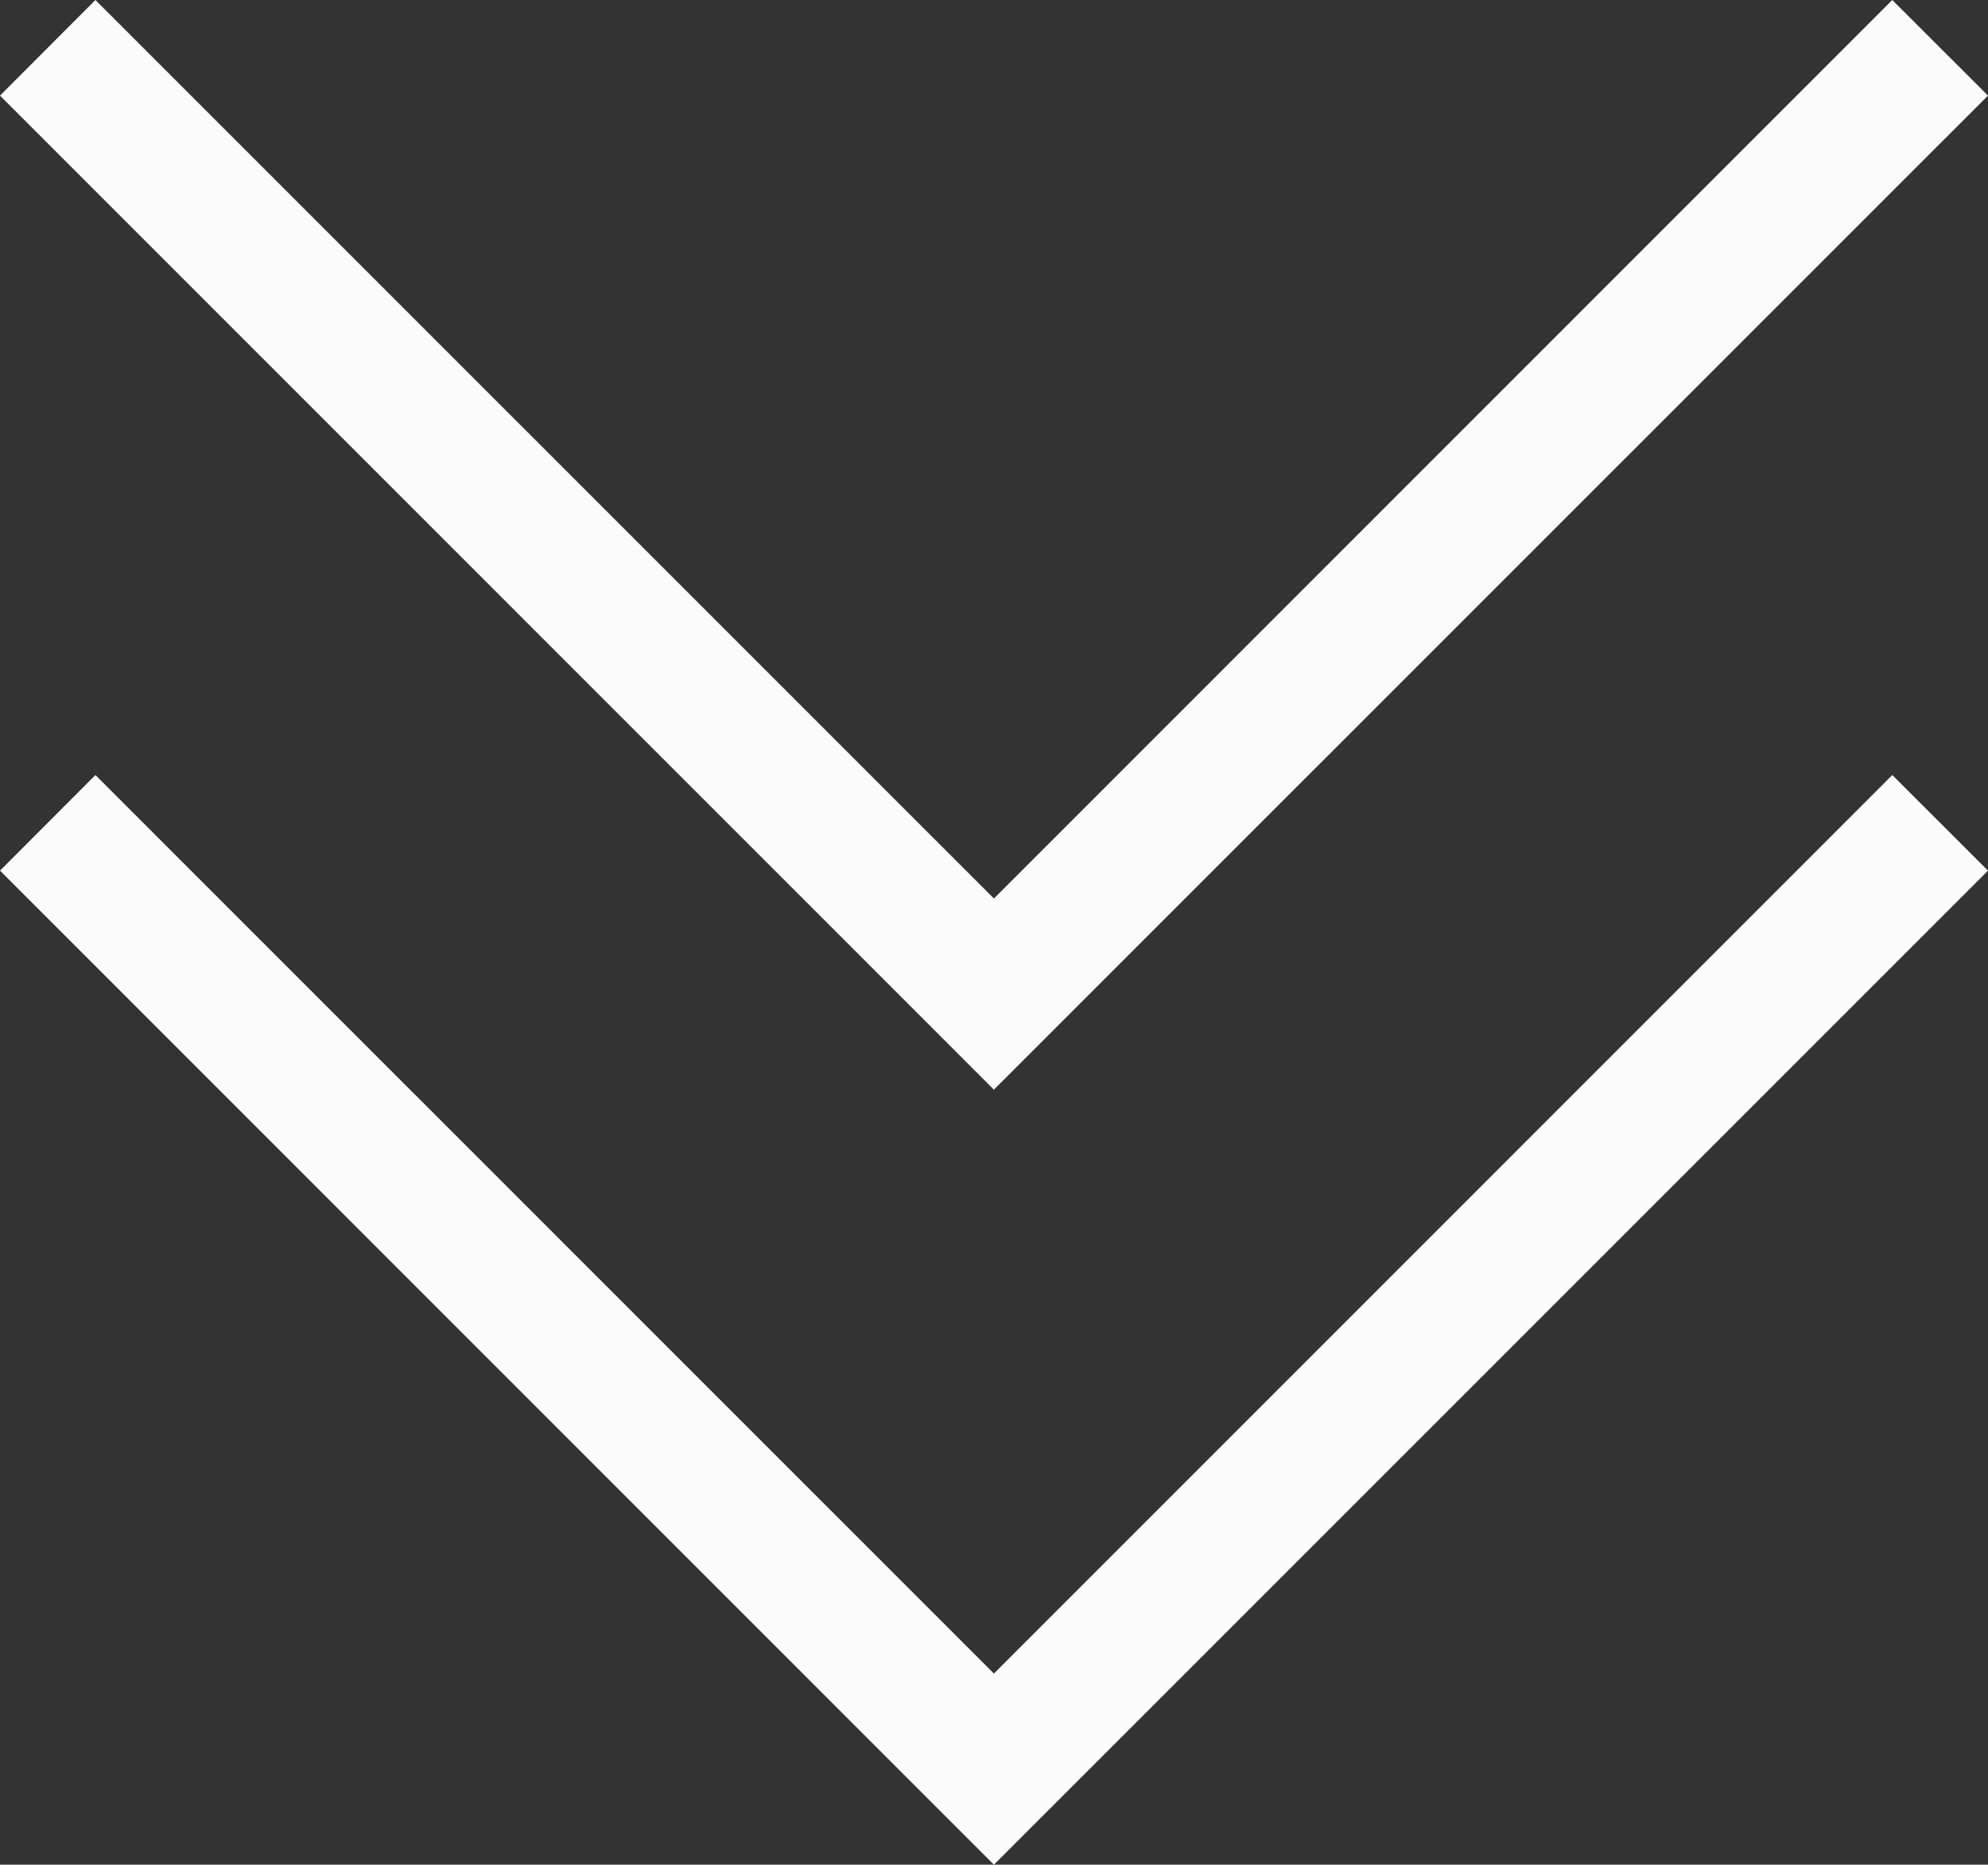
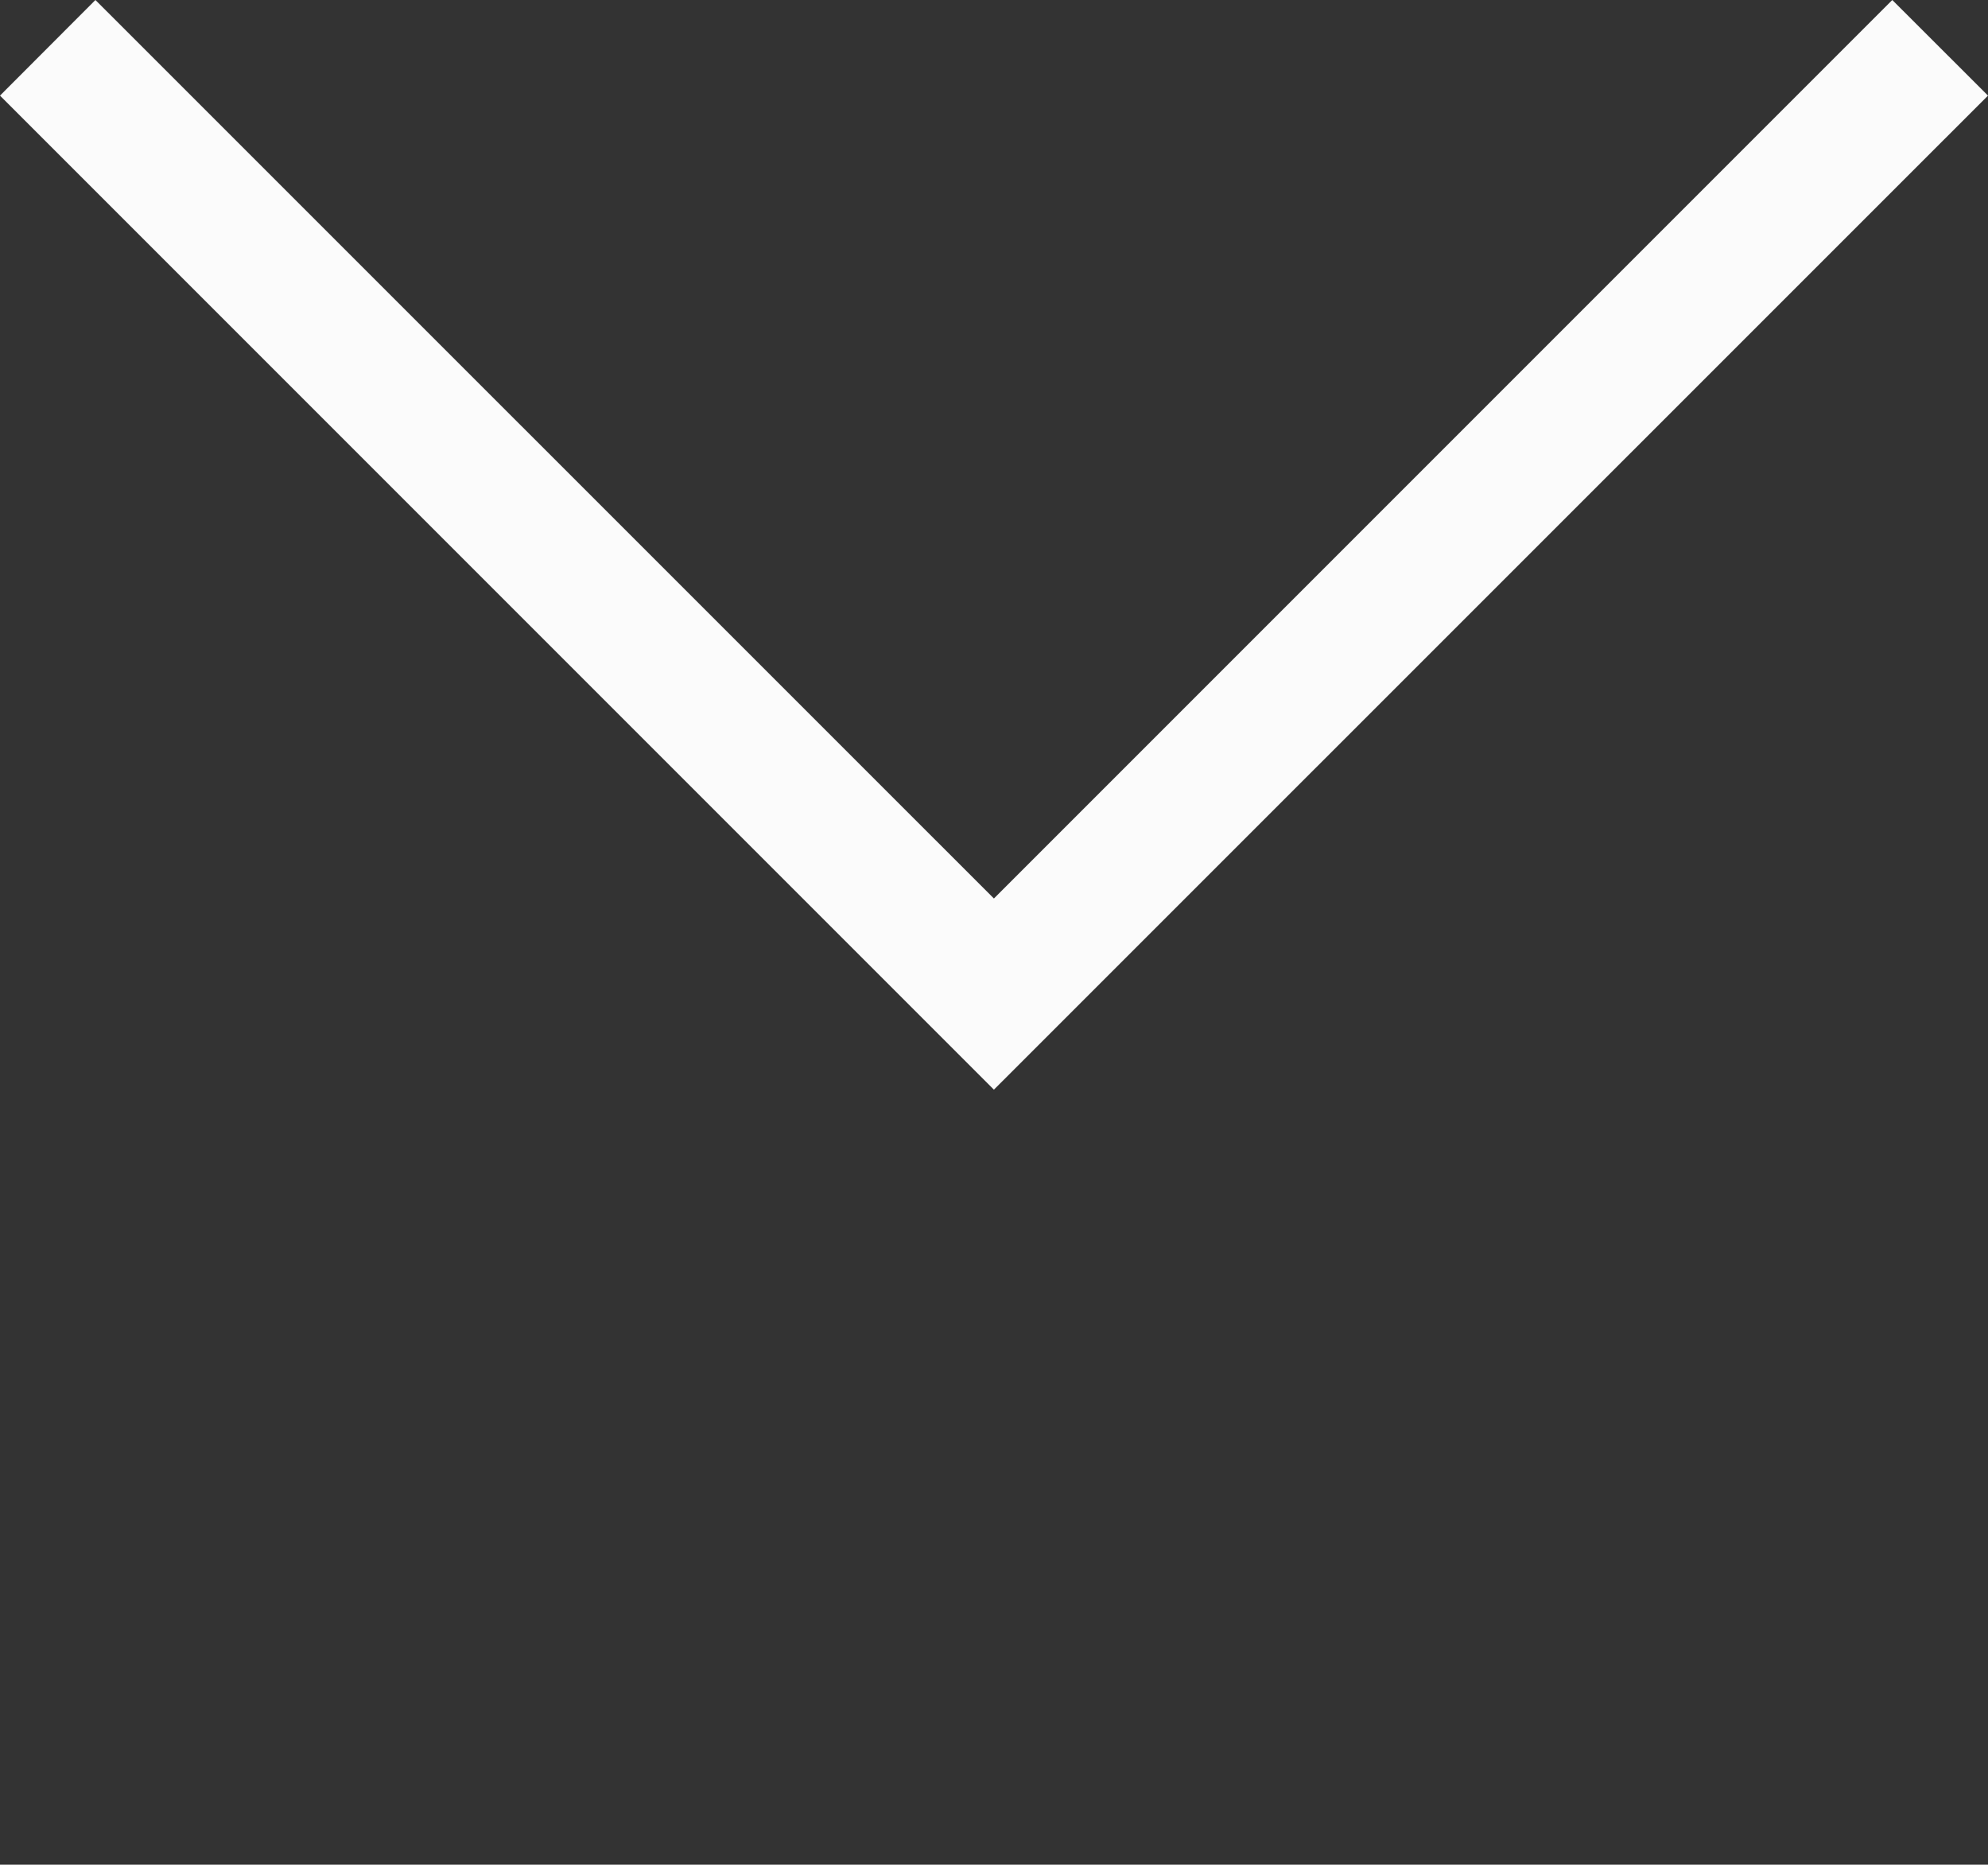
<svg xmlns="http://www.w3.org/2000/svg" width="35.043" height="32.865" viewBox="0 0 35.043 32.865">
  <rect x="0" y="0" width="35.043" height="32.865" fill="#333333" stroke="none" />
  <g id="Group_85" data-name="Group 85" transform="translate(-939.479 -979.553)">
    <path id="arrow-open-down-svgrepo-com" d="M.153,435.531l1.682-1.685,15.838,15.836,15.836-15.836,1.687,1.685-17.523,17.52Z" transform="translate(939.326 545.707)" fill="#fbfbfb" fill-rule="evenodd" />
-     <path id="arrow-open-down-svgrepo-com-2" data-name="arrow-open-down-svgrepo-com" d="M.153,435.531l1.682-1.685,15.838,15.836,15.836-15.836,1.687,1.685-17.523,17.52Z" transform="translate(939.326 559.367)" fill="#fbfbfb" fill-rule="evenodd" />
  </g>
</svg>